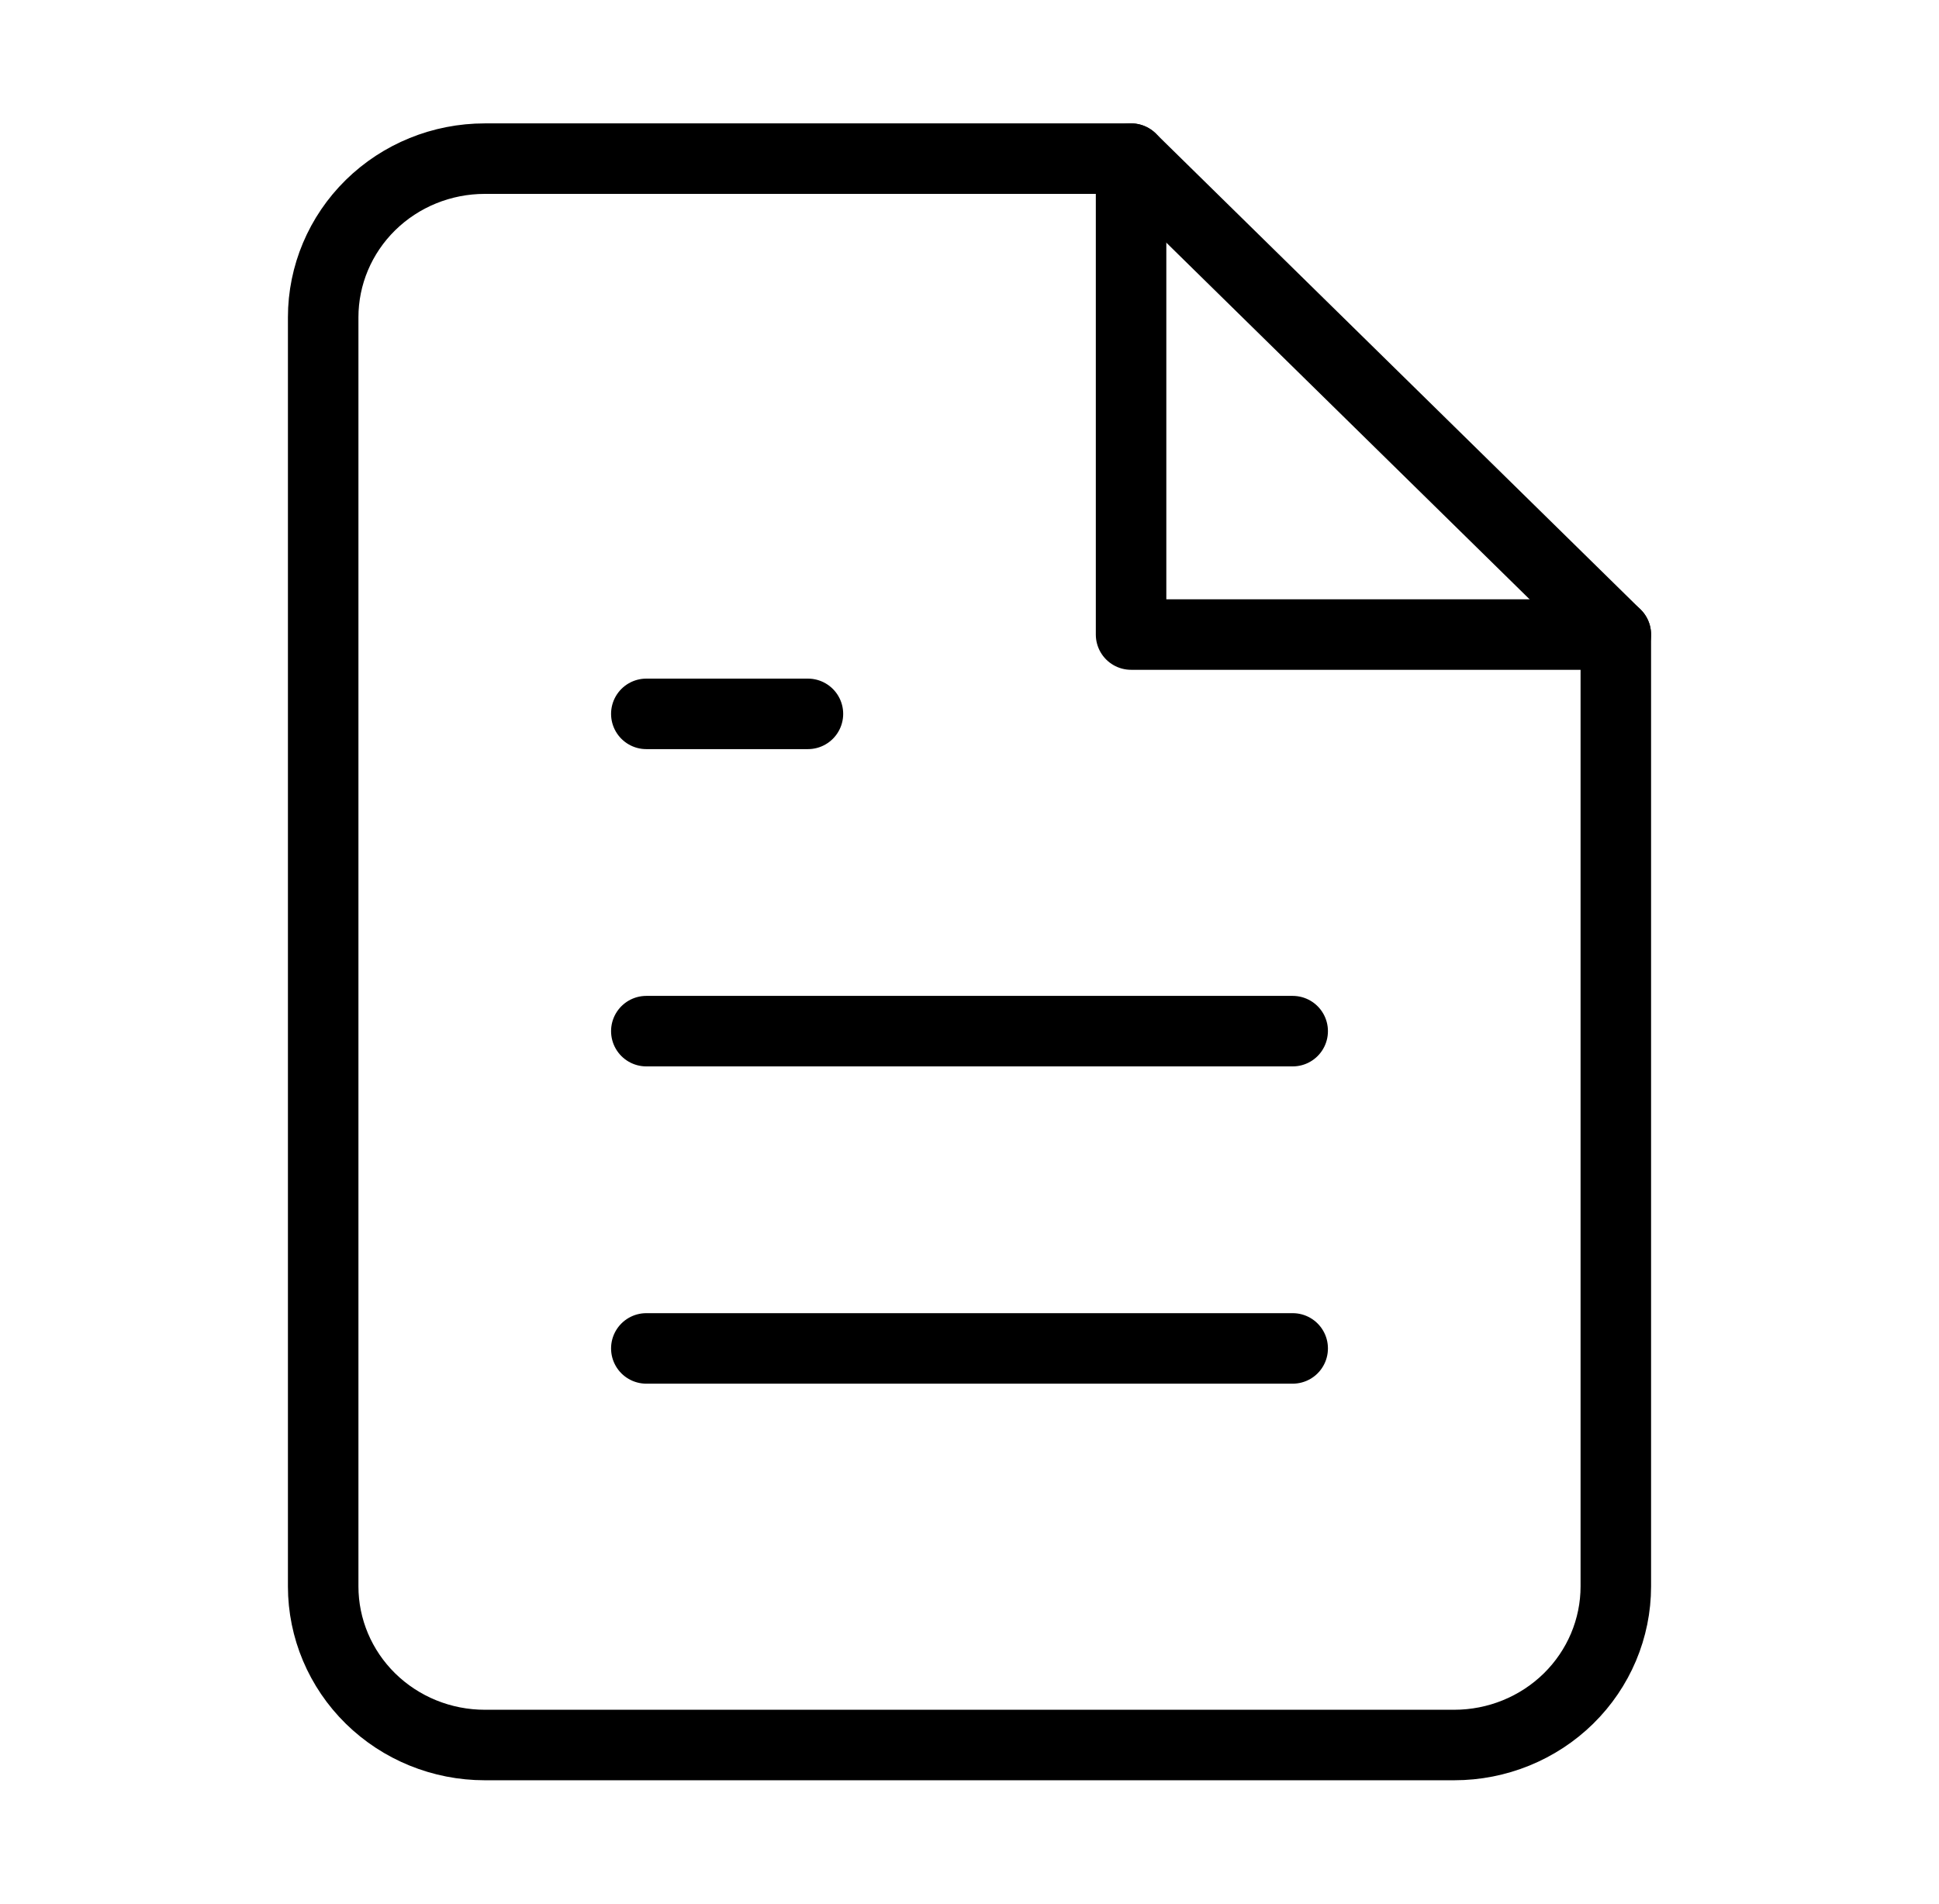
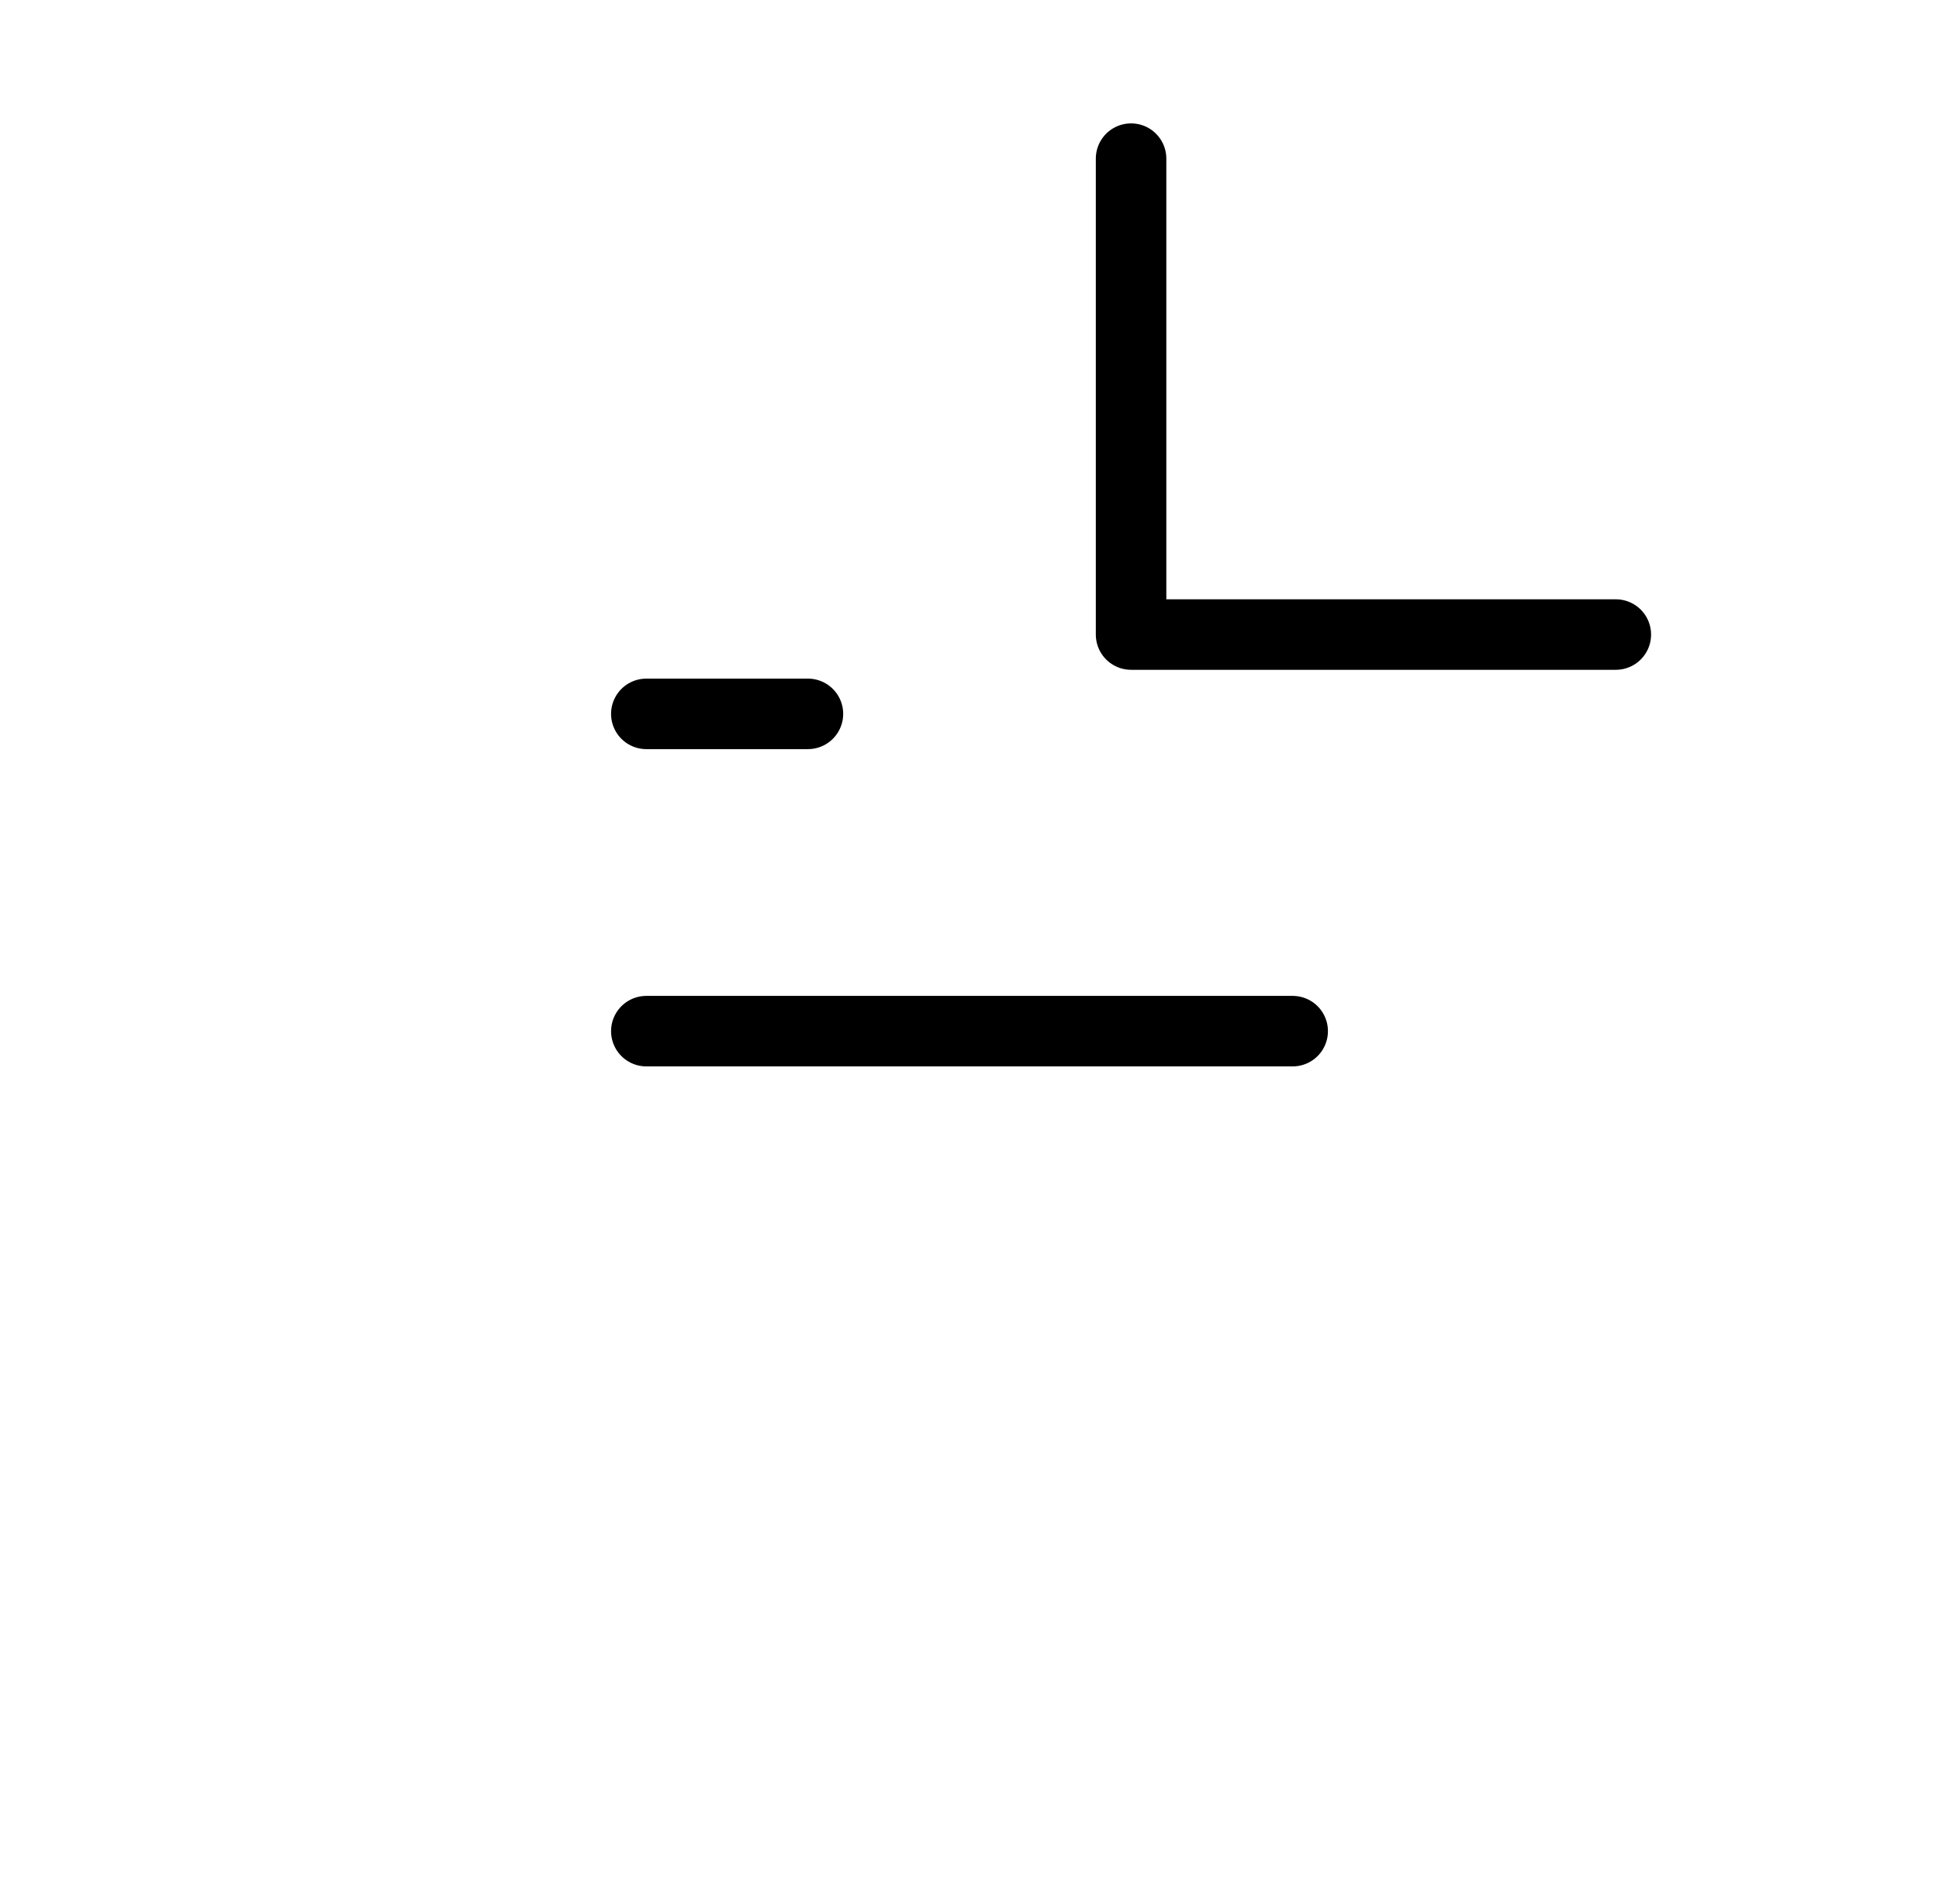
<svg xmlns="http://www.w3.org/2000/svg" width="55" height="54" viewBox="0 0 55 54" fill="none">
-   <path d="M32.083 4.5H13.75C12.534 4.5 11.369 4.974 10.509 5.818C9.65 6.662 9.167 7.807 9.167 9V45C9.167 46.194 9.65 47.338 10.509 48.182C11.369 49.026 12.534 49.5 13.75 49.5H41.25C42.466 49.5 43.631 49.026 44.491 48.182C45.35 47.338 45.833 46.194 45.833 45V18L32.083 4.5Z" stroke="black" stroke-width="2" stroke-linecap="round" stroke-linejoin="round" />
  <path d="M32.083 4.5V18H45.833" stroke="black" stroke-width="2" stroke-linecap="round" stroke-linejoin="round" />
  <path d="M36.667 29.25H18.333" stroke="black" stroke-width="2" stroke-linecap="round" stroke-linejoin="round" />
-   <path d="M36.667 38.25H18.333" stroke="black" stroke-width="2" stroke-linecap="round" stroke-linejoin="round" />
  <path d="M22.917 20.25H20.625H18.333" stroke="black" stroke-width="2" stroke-linecap="round" stroke-linejoin="round" />
</svg>